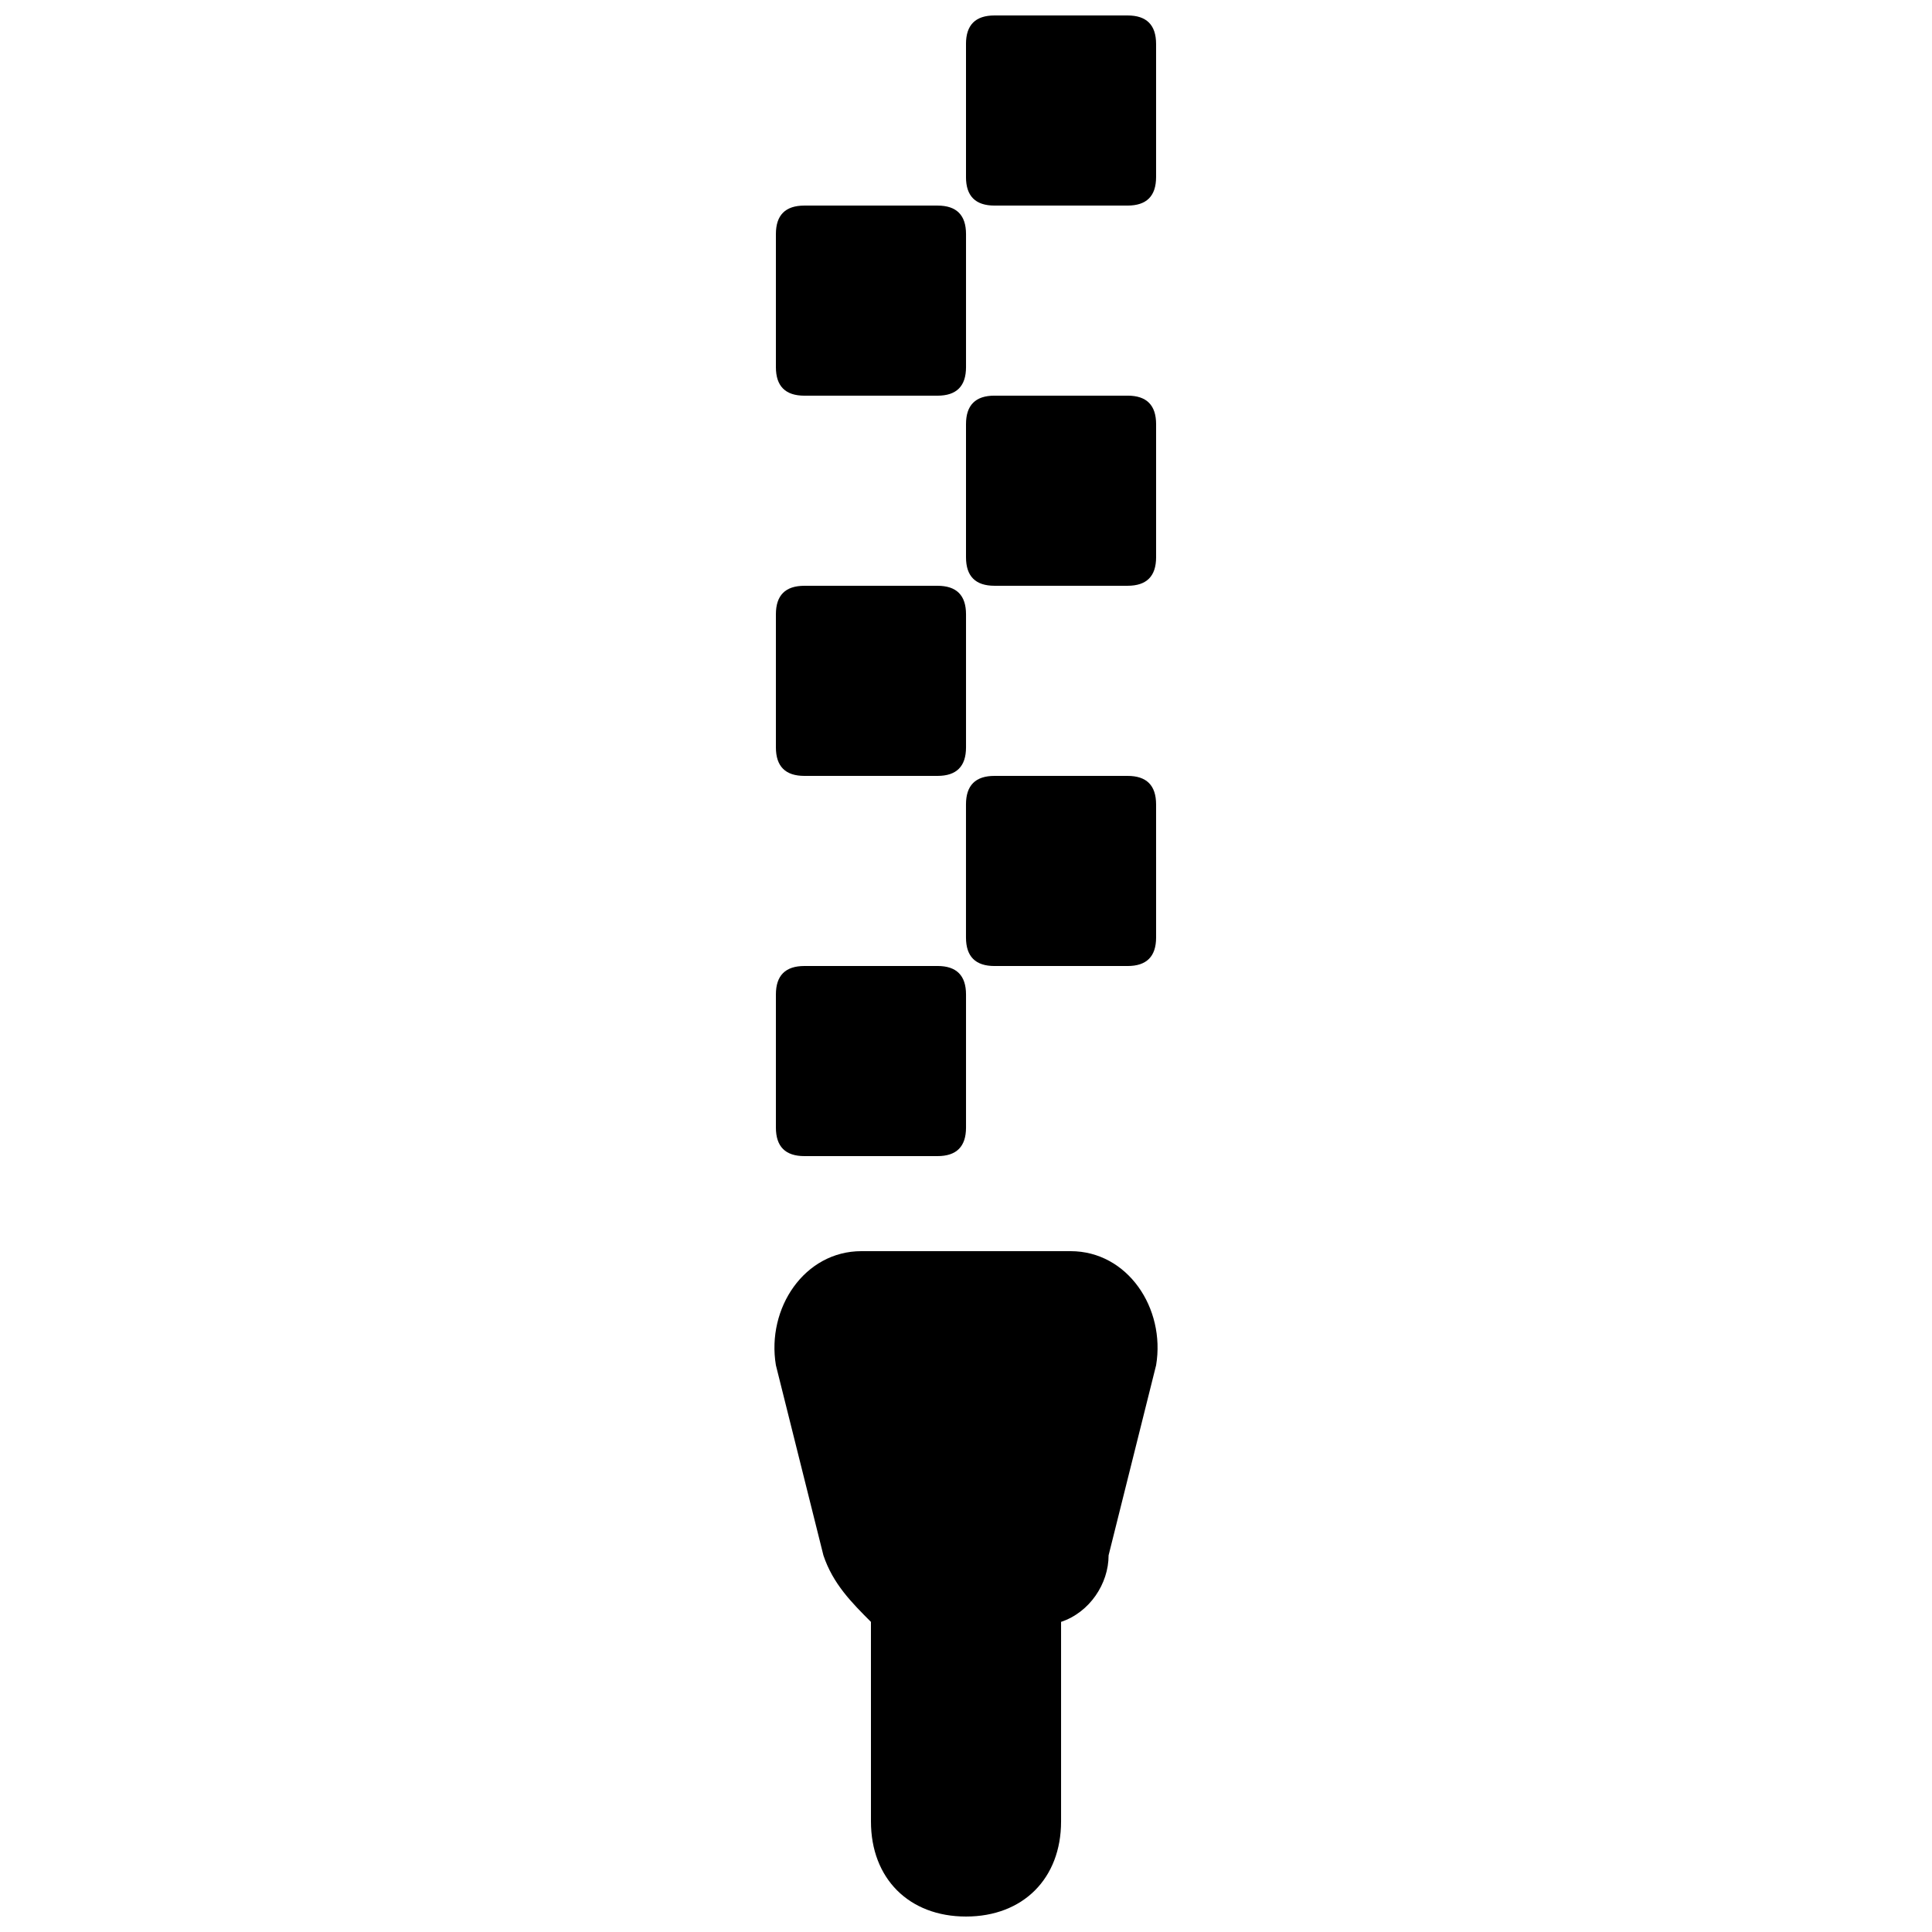
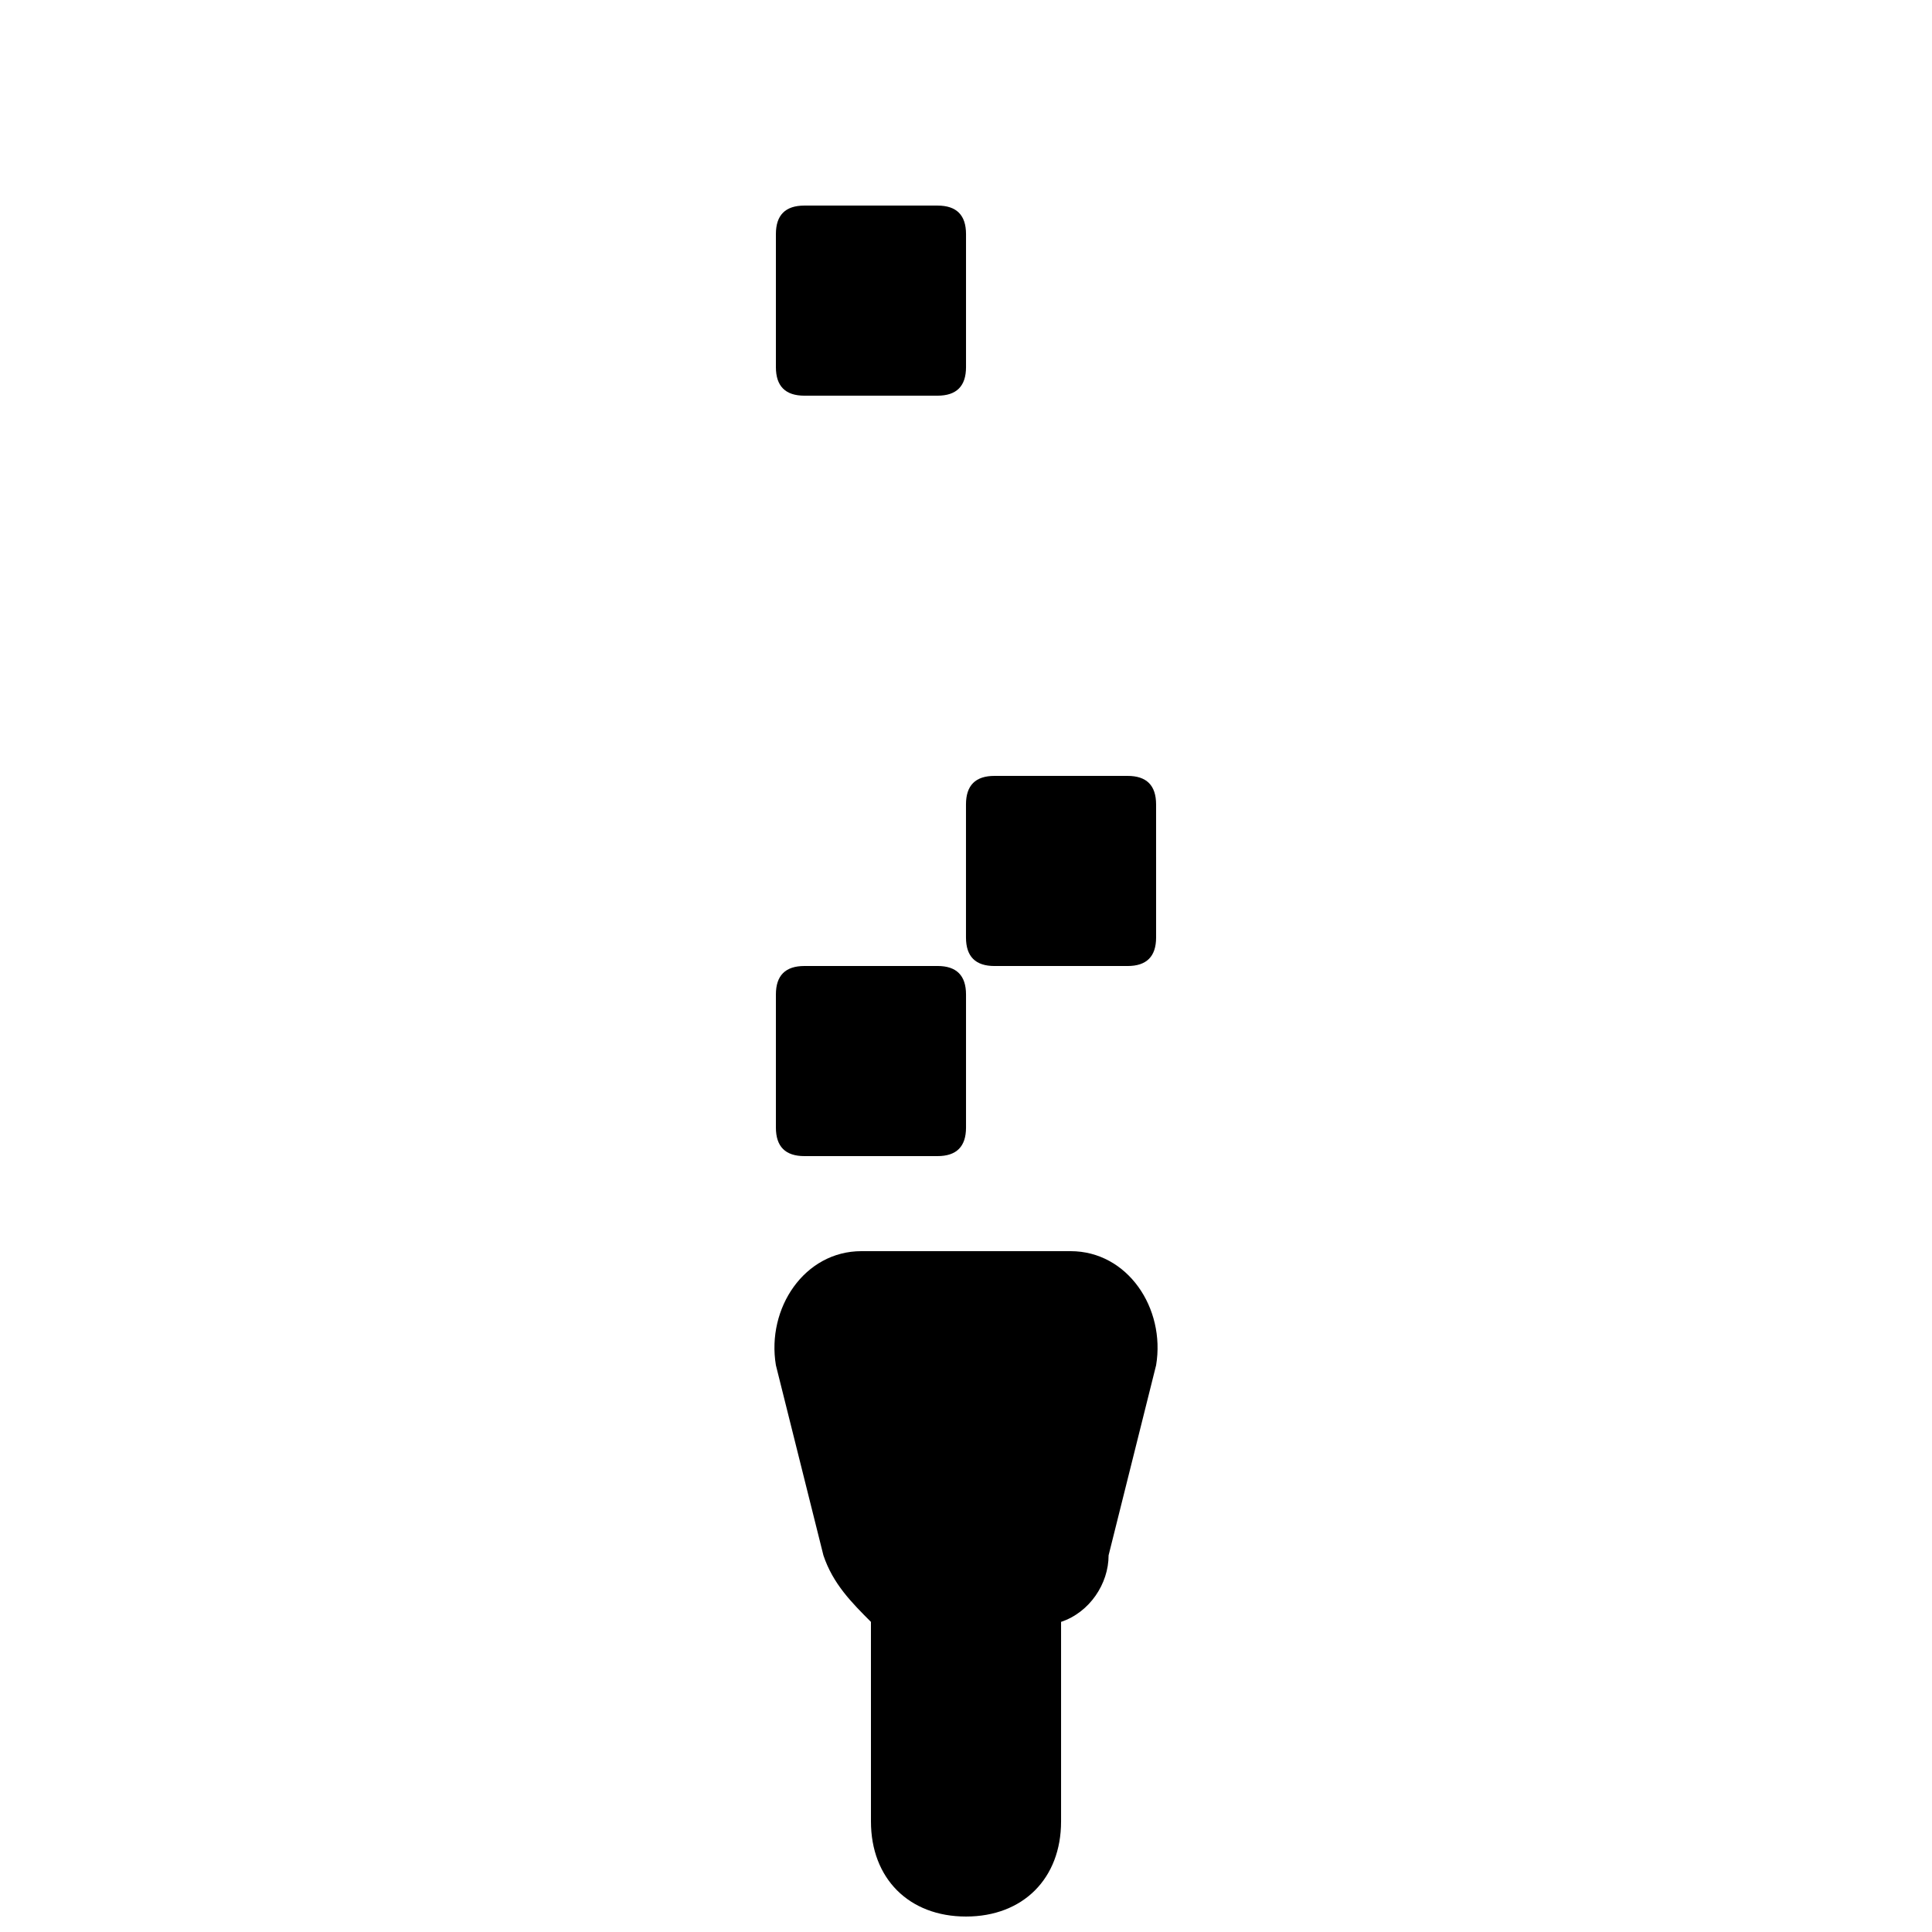
<svg xmlns="http://www.w3.org/2000/svg" width="800px" height="800px" version="1.1" viewBox="144 144 512 512">
  <defs>
    <clipPath id="b">
      <path d="m349 475h102v176.9h-102z" />
    </clipPath>
    <clipPath id="a">
-       <path d="m400 148.09h51v50.906h-51z" />
-     </clipPath>
+       </clipPath>
  </defs>
  <g clip-path="url(#b)">
    <path d="m427.71 475.57h-55.418c-15.113 0-25.191 15.113-22.672 30.23l12.594 50.383c2.519 7.559 7.559 12.594 12.594 17.633l0.004 52.895c0 15.113 10.078 25.191 25.191 25.191s25.191-10.078 25.191-25.191v-52.898c7.559-2.519 12.594-10.078 12.594-17.633l12.594-50.383c2.519-15.113-7.555-30.227-22.672-30.227z" />
  </g>
  <path d="m357.18 450.38h35.266c5.039 0 7.559-2.519 7.559-7.559v-35.266c0-5.039-2.519-7.559-7.559-7.559l-35.266 0.004c-5.039 0-7.559 2.516-7.559 7.555v35.266c0 5.039 2.519 7.559 7.559 7.559z" />
  <path d="m442.82 349.62h-35.266c-5.043 0-7.559 2.519-7.559 7.559v35.266c0 5.039 2.519 7.559 7.559 7.559h35.266c5.039 0 7.559-2.519 7.559-7.559l-0.004-35.266c0-5.039-2.519-7.559-7.555-7.559z" />
-   <path d="m357.18 349.62h35.266c5.039 0 7.559-2.519 7.559-7.559v-35.266c0-5.039-2.519-7.555-7.559-7.555h-35.266c-5.039 0-7.559 2.516-7.559 7.555v35.266c0 5.039 2.519 7.559 7.559 7.559z" />
-   <path d="m450.38 256.41c0-5.039-2.519-7.559-7.555-7.559h-35.266c-5.043 0-7.559 2.519-7.559 7.559v35.266c0 5.039 2.516 7.559 7.555 7.559h35.266c5.039 0 7.559-2.519 7.559-7.559z" />
  <path d="m357.18 248.86h35.266c5.039 0 7.559-2.519 7.559-7.559v-35.266c0-5.039-2.519-7.555-7.559-7.555h-35.266c-5.039 0-7.559 2.516-7.559 7.555v35.266c0 5.039 2.519 7.559 7.559 7.559z" />
  <g clip-path="url(#a)">
    <path d="m407.55 198.48h35.266c5.039 0 7.559-2.519 7.559-7.559v-35.266c0-5.039-2.519-7.559-7.555-7.559h-35.266c-5.043 0-7.559 2.519-7.559 7.559v35.266c0 5.039 2.516 7.559 7.555 7.559z" />
  </g>
</svg>